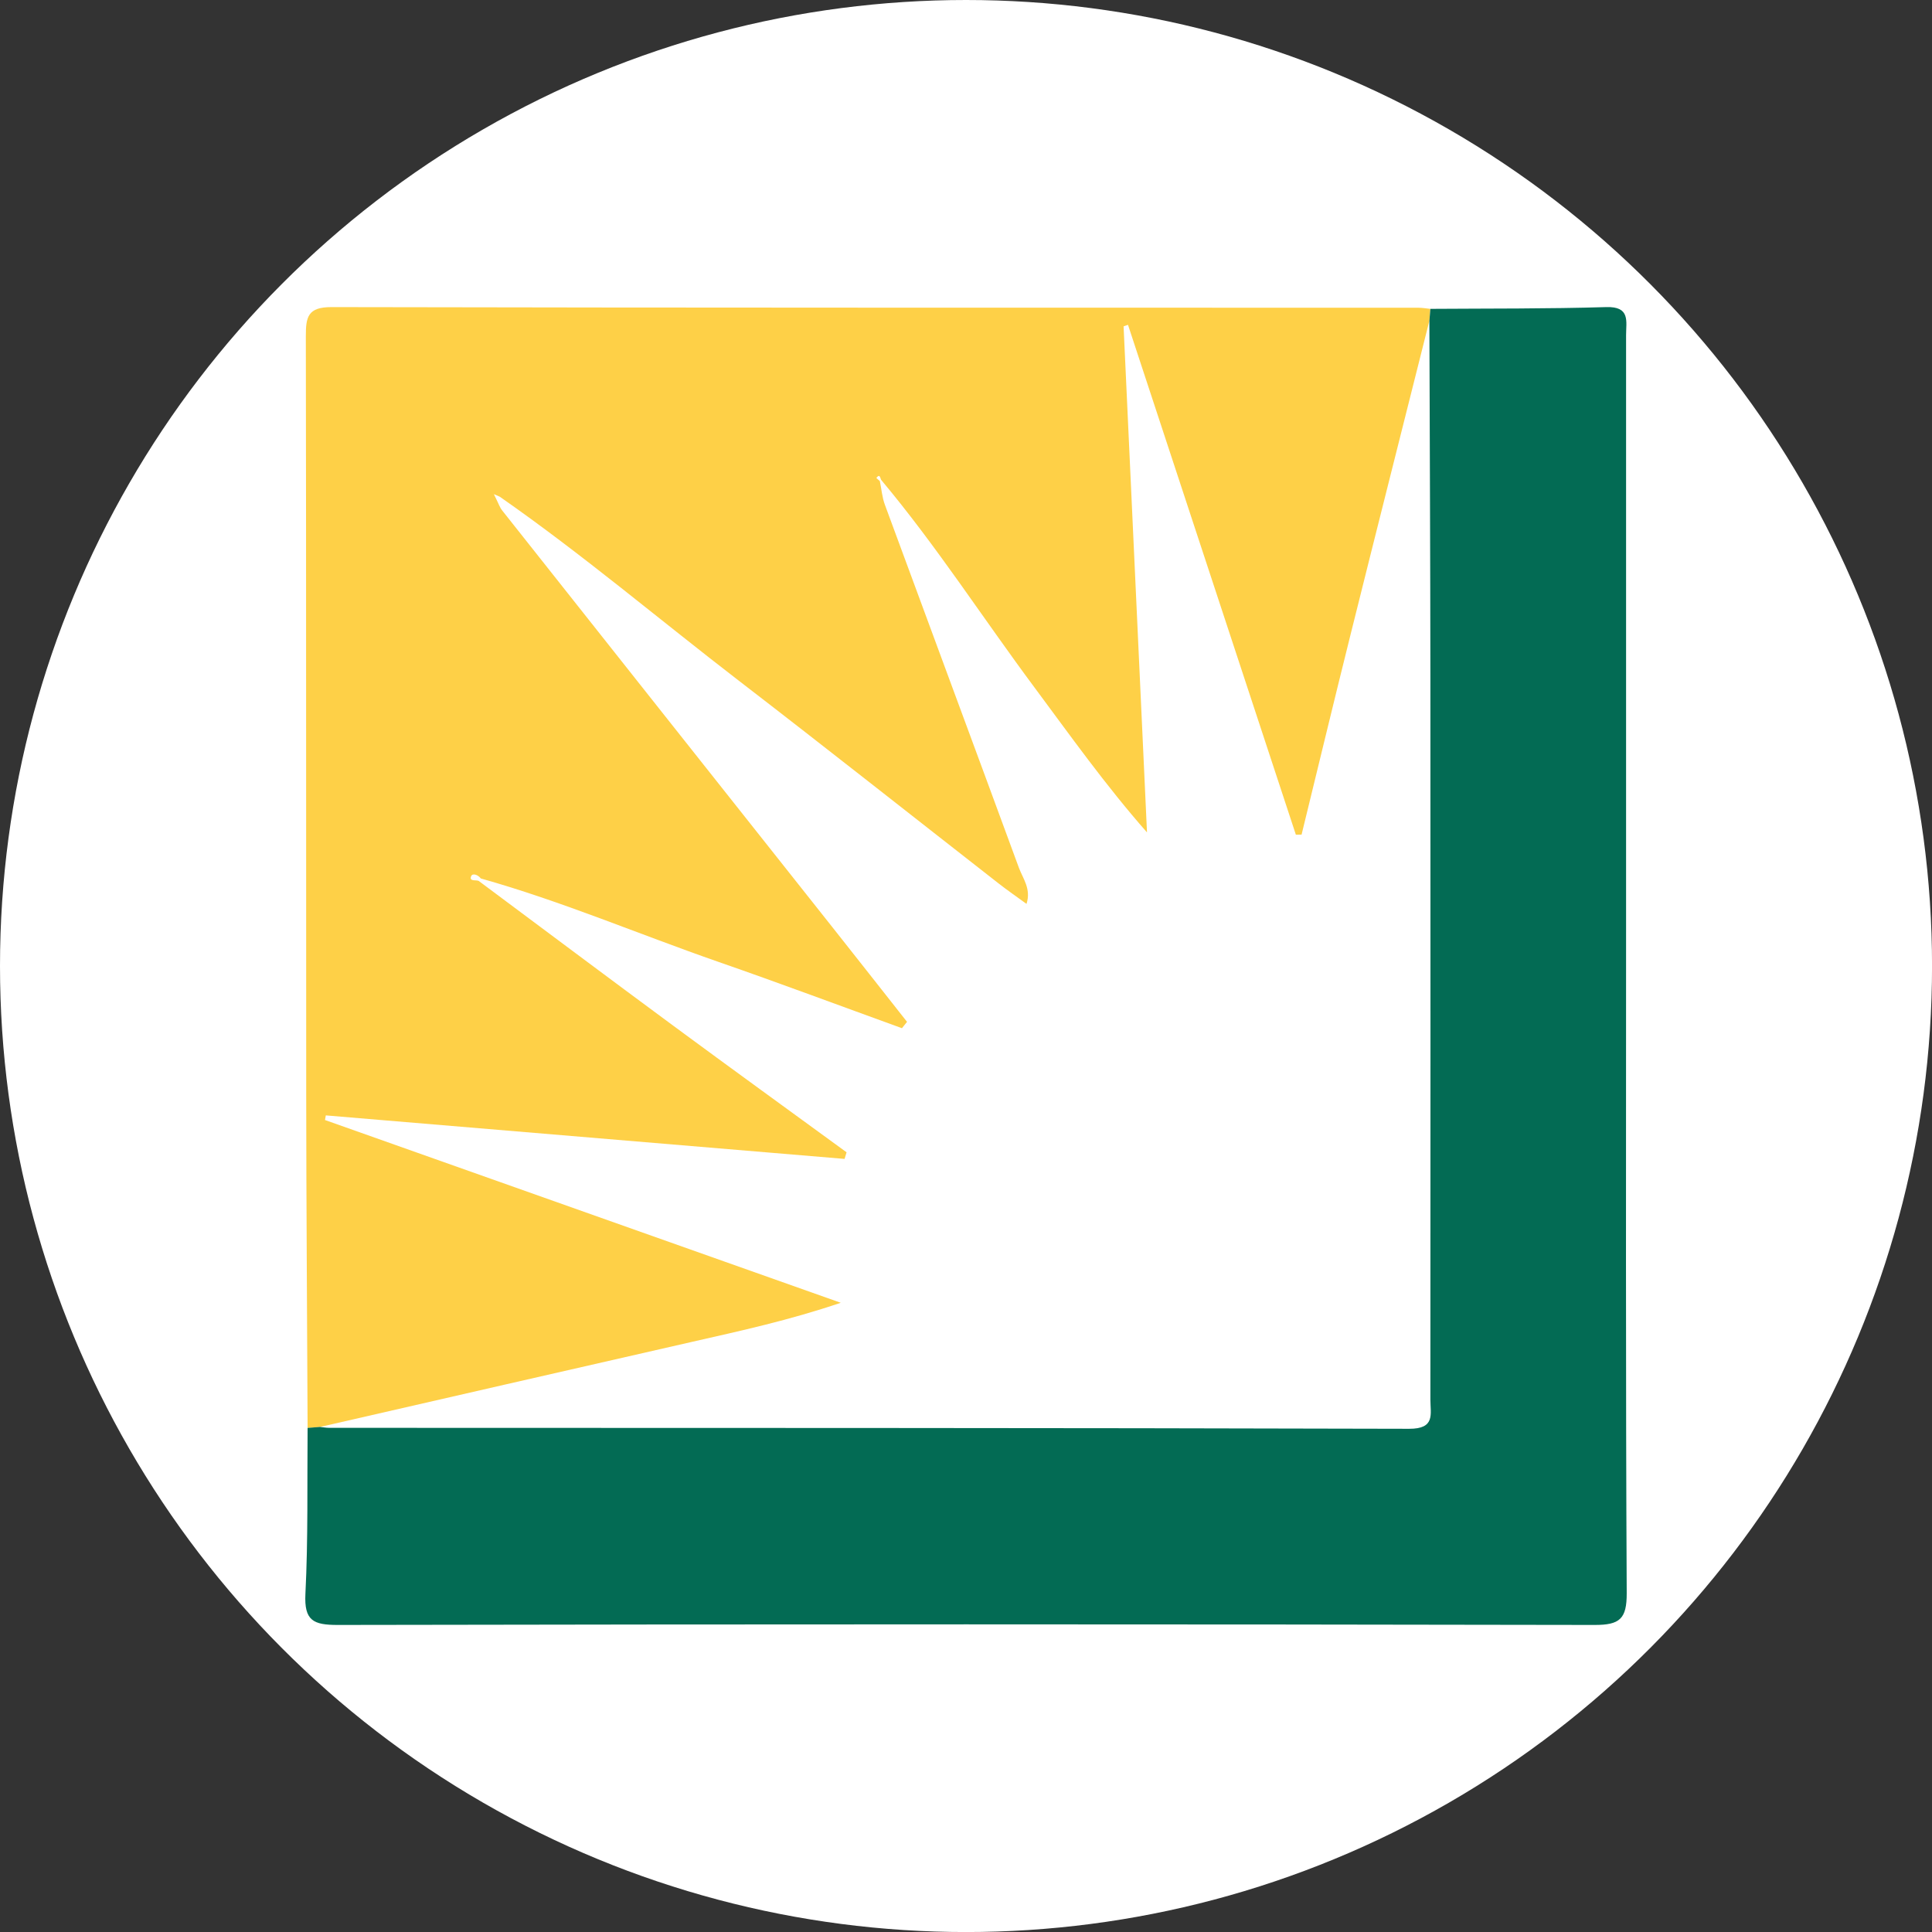
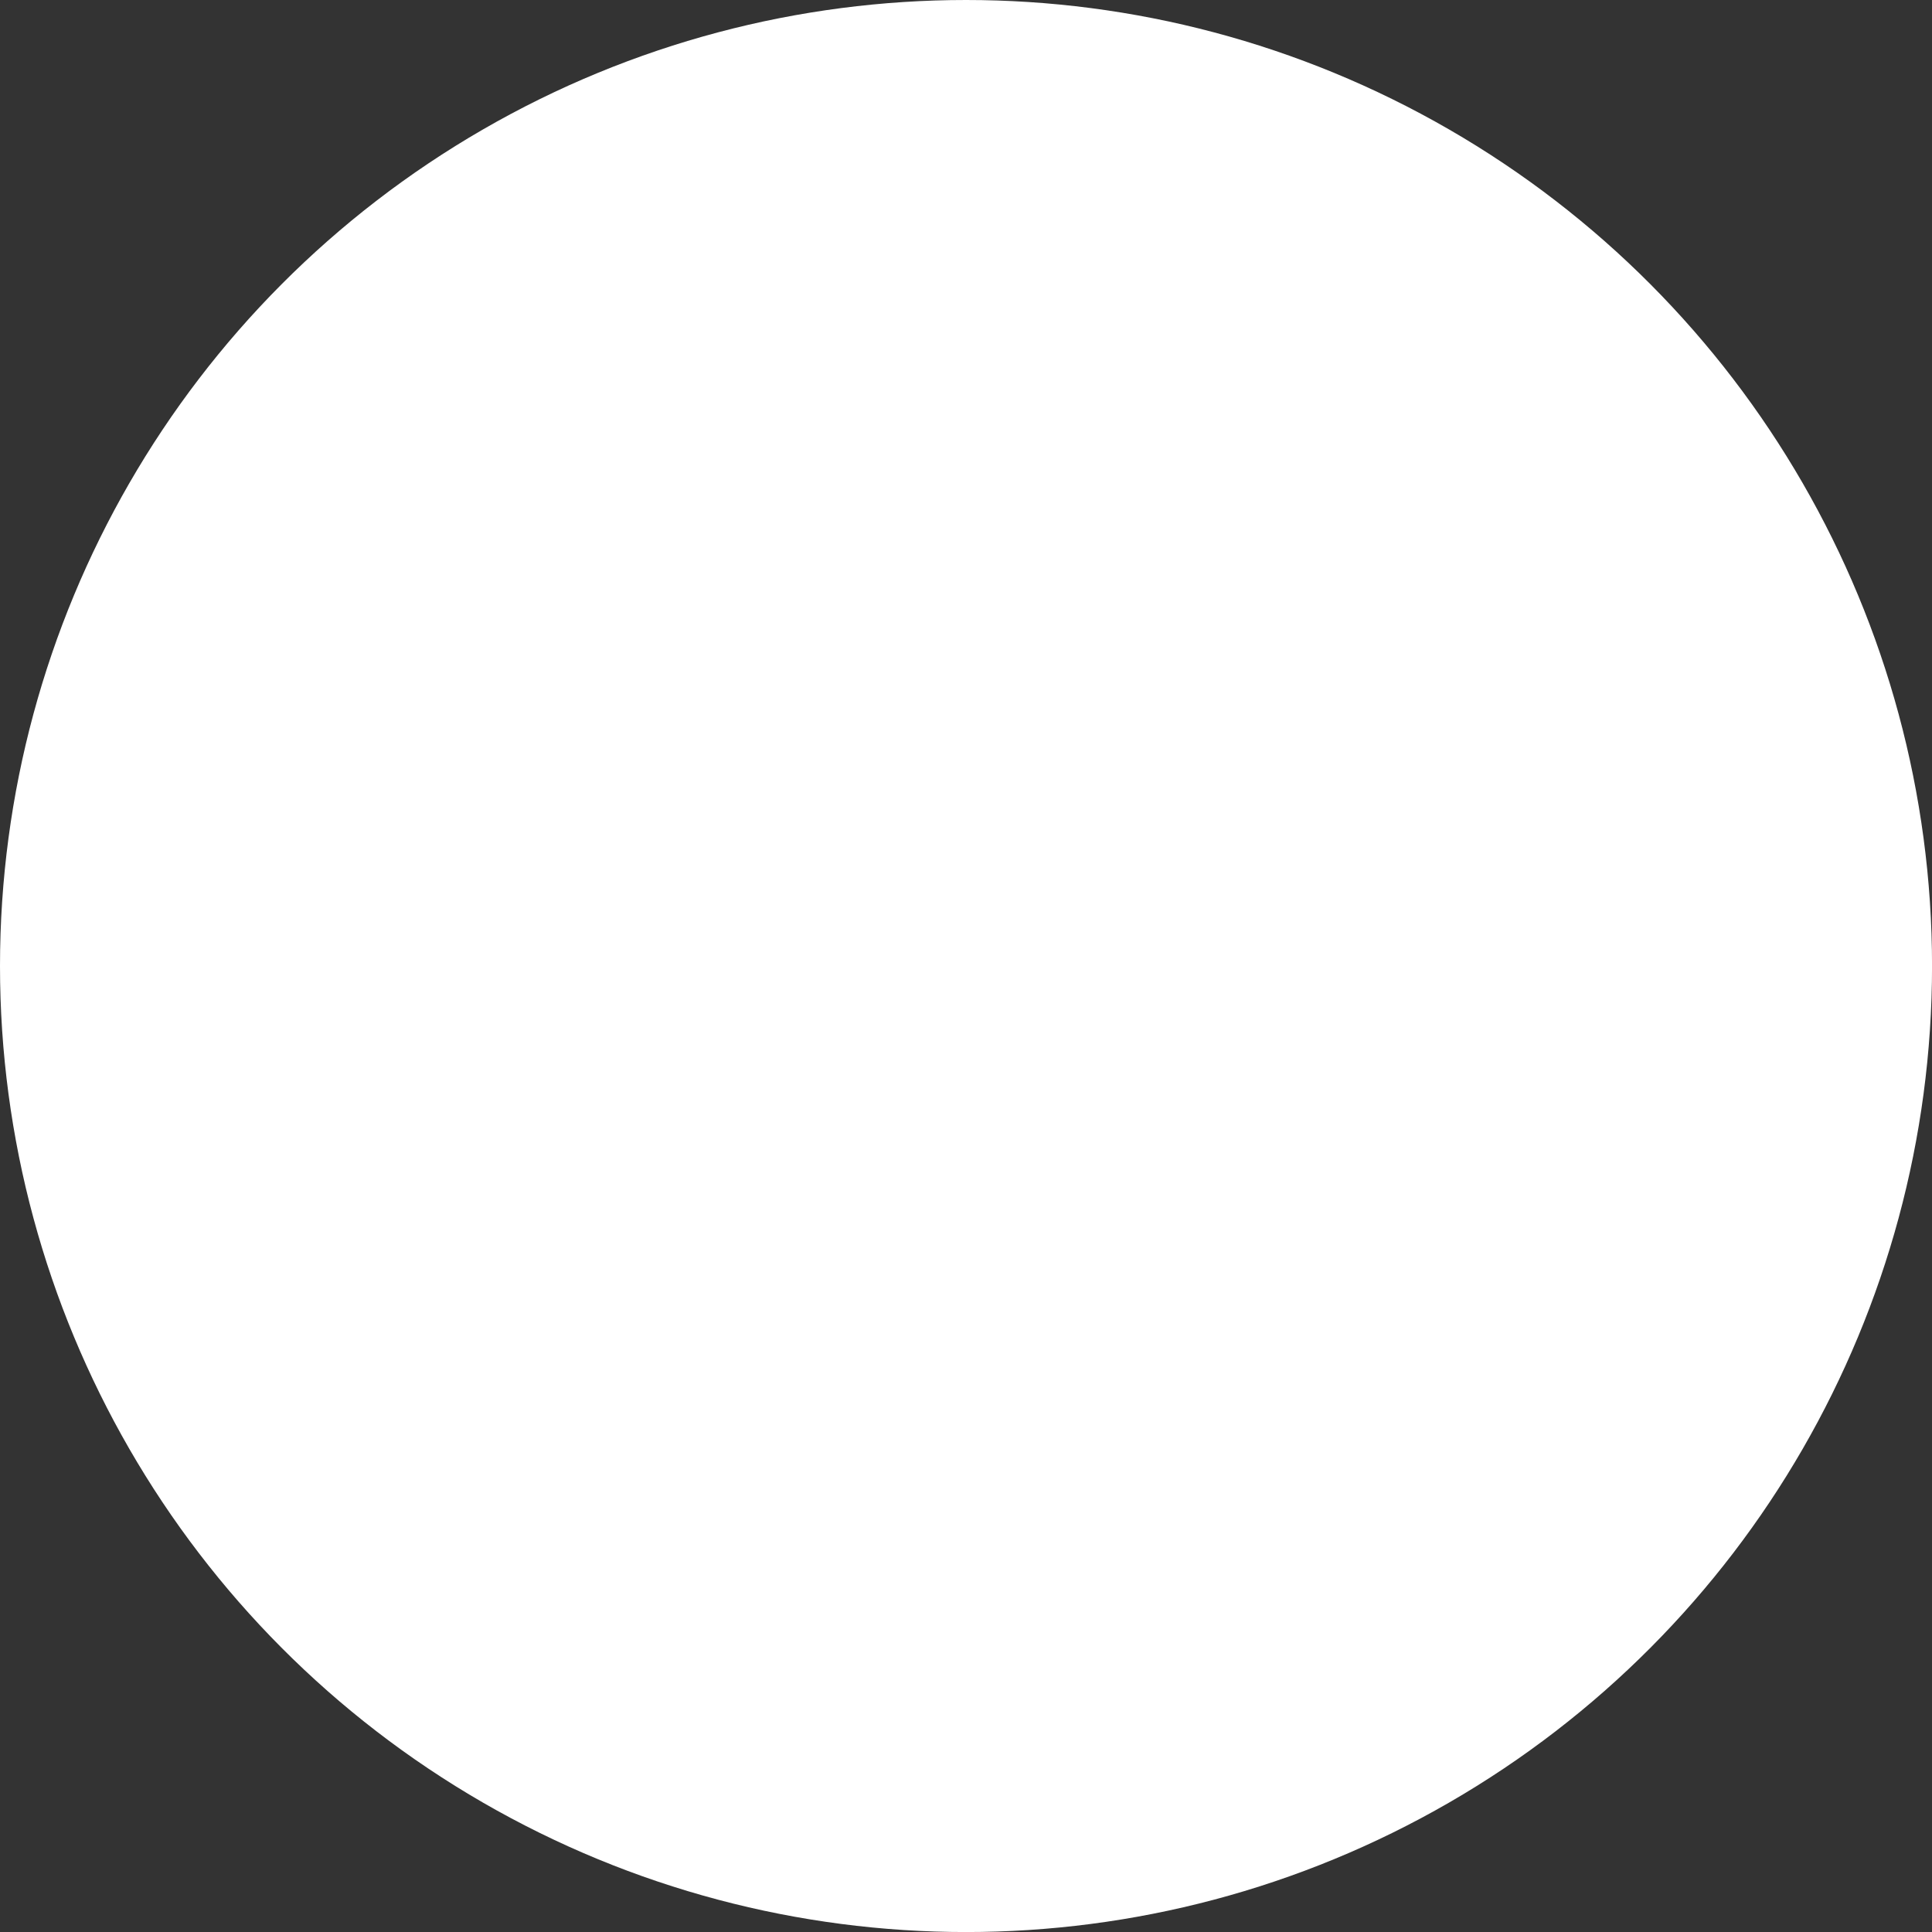
<svg xmlns="http://www.w3.org/2000/svg" id="BACKGROUND" viewBox="0 0 459.57 459.57">
  <rect x="0" y="0" width="459.57" height="459.57" fill="#333333" stroke="none" />
  <defs>
    <style>
      .cls-1 {
        fill: #fed047;
      }

      .cls-1, .cls-2, .cls-3 {
        stroke-width: 0px;
      }

      .cls-2 {
        fill: #fff;
      }

      .cls-3 {
        fill: #036b54;
      }
    </style>
  </defs>
  <circle class="cls-2" cx="229.79" cy="229.79" r="229.79" />
  <g>
-     <path class="cls-1" d="M73.17,339.66c-.11-26.33-.31-52.65-.33-78.98-.05-60.23.02-120.45-.09-180.68,0-4.56.41-6.96,6.11-6.95,86.15.18,172.3.13,258.45.15.97,0,1.95.17,2.92.27-.07.94-.15,1.88-.22,2.82-6.27,24.97-12.59,49.92-18.81,74.9-3.93,15.76-7.73,31.56-11.59,47.34-.45,0-.9.01-1.36.02-13.31-40.43-26.62-80.85-39.93-121.28-.35.12-.7.24-1.05.36,1.86,40.13,3.71,80.26,5.57,120.38-9.97-11.34-18.27-23.06-26.83-34.57-12.2-16.4-23.27-33.62-36.43-49.32-.23-.54-.31-1.48-1.12-.43-.02.02.54.48.83.74.39,1.88.54,3.85,1.2,5.64,10.6,28.79,21.3,57.55,31.88,86.35.95,2.57,2.96,5.02,1.81,8.59-2.38-1.74-4.57-3.24-6.66-4.88-20.6-16.08-41.09-32.29-61.8-48.23-18.95-14.58-37.2-30.06-56.84-43.75-.47-.2-.94-.41-1.4-.61.22.45.43.9.65,1.35.44.85.75,1.81,1.34,2.55,26.15,33.04,52.33,66.05,78.5,99.07,5.95,7.51,11.86,15.04,17.79,22.56-.4.5-.81,1-1.21,1.51-14.55-5.27-29.05-10.7-43.67-15.78-18.85-6.56-37.25-14.42-56.51-19.84-.65-.88-1.99-1.35-2.31-.51-.48,1.26,1.09.81,1.79,1.08,15.45,11.51,30.86,23.06,46.36,34.5,13.67,10.09,27.44,20.05,41.17,30.07-.16.52-.32,1.05-.48,1.57-41.13-3.45-82.26-6.9-123.4-10.35-.06.37-.13.74-.19,1.1,40.89,14.49,81.78,28.98,122.68,43.47-12.13,4.13-23.82,6.67-35.47,9.32-29.48,6.71-58.95,13.48-88.42,20.23-.98.08-1.95.15-2.93.23Z" />
-     <path class="cls-3" d="M340.02,76.29c.07-.94.15-1.88.22-2.82,13.94-.1,27.89,0,41.83-.42,5.77-.18,4.73,3.37,4.73,6.66,0,47.31,0,94.62,0,141.94,0,52.43-.11,104.87.15,157.3.03,6.14-1.64,7.6-7.68,7.58-99.63-.19-199.26-.19-298.89,0-5.87.01-8.05-1.02-7.73-7.4.66-13.13.4-26.31.52-39.47.98-.08,1.96-.15,2.93-.23.73.07,1.46.21,2.19.21,85.63.03,171.26-.01,256.89.23,6.29.02,5.07-3.46,5.07-6.92.01-57.28.04-114.56,0-171.84-.02-28.27-.15-56.54-.24-84.81Z" />
+     <path class="cls-3" d="M340.02,76.29Z" />
  </g>
</svg>